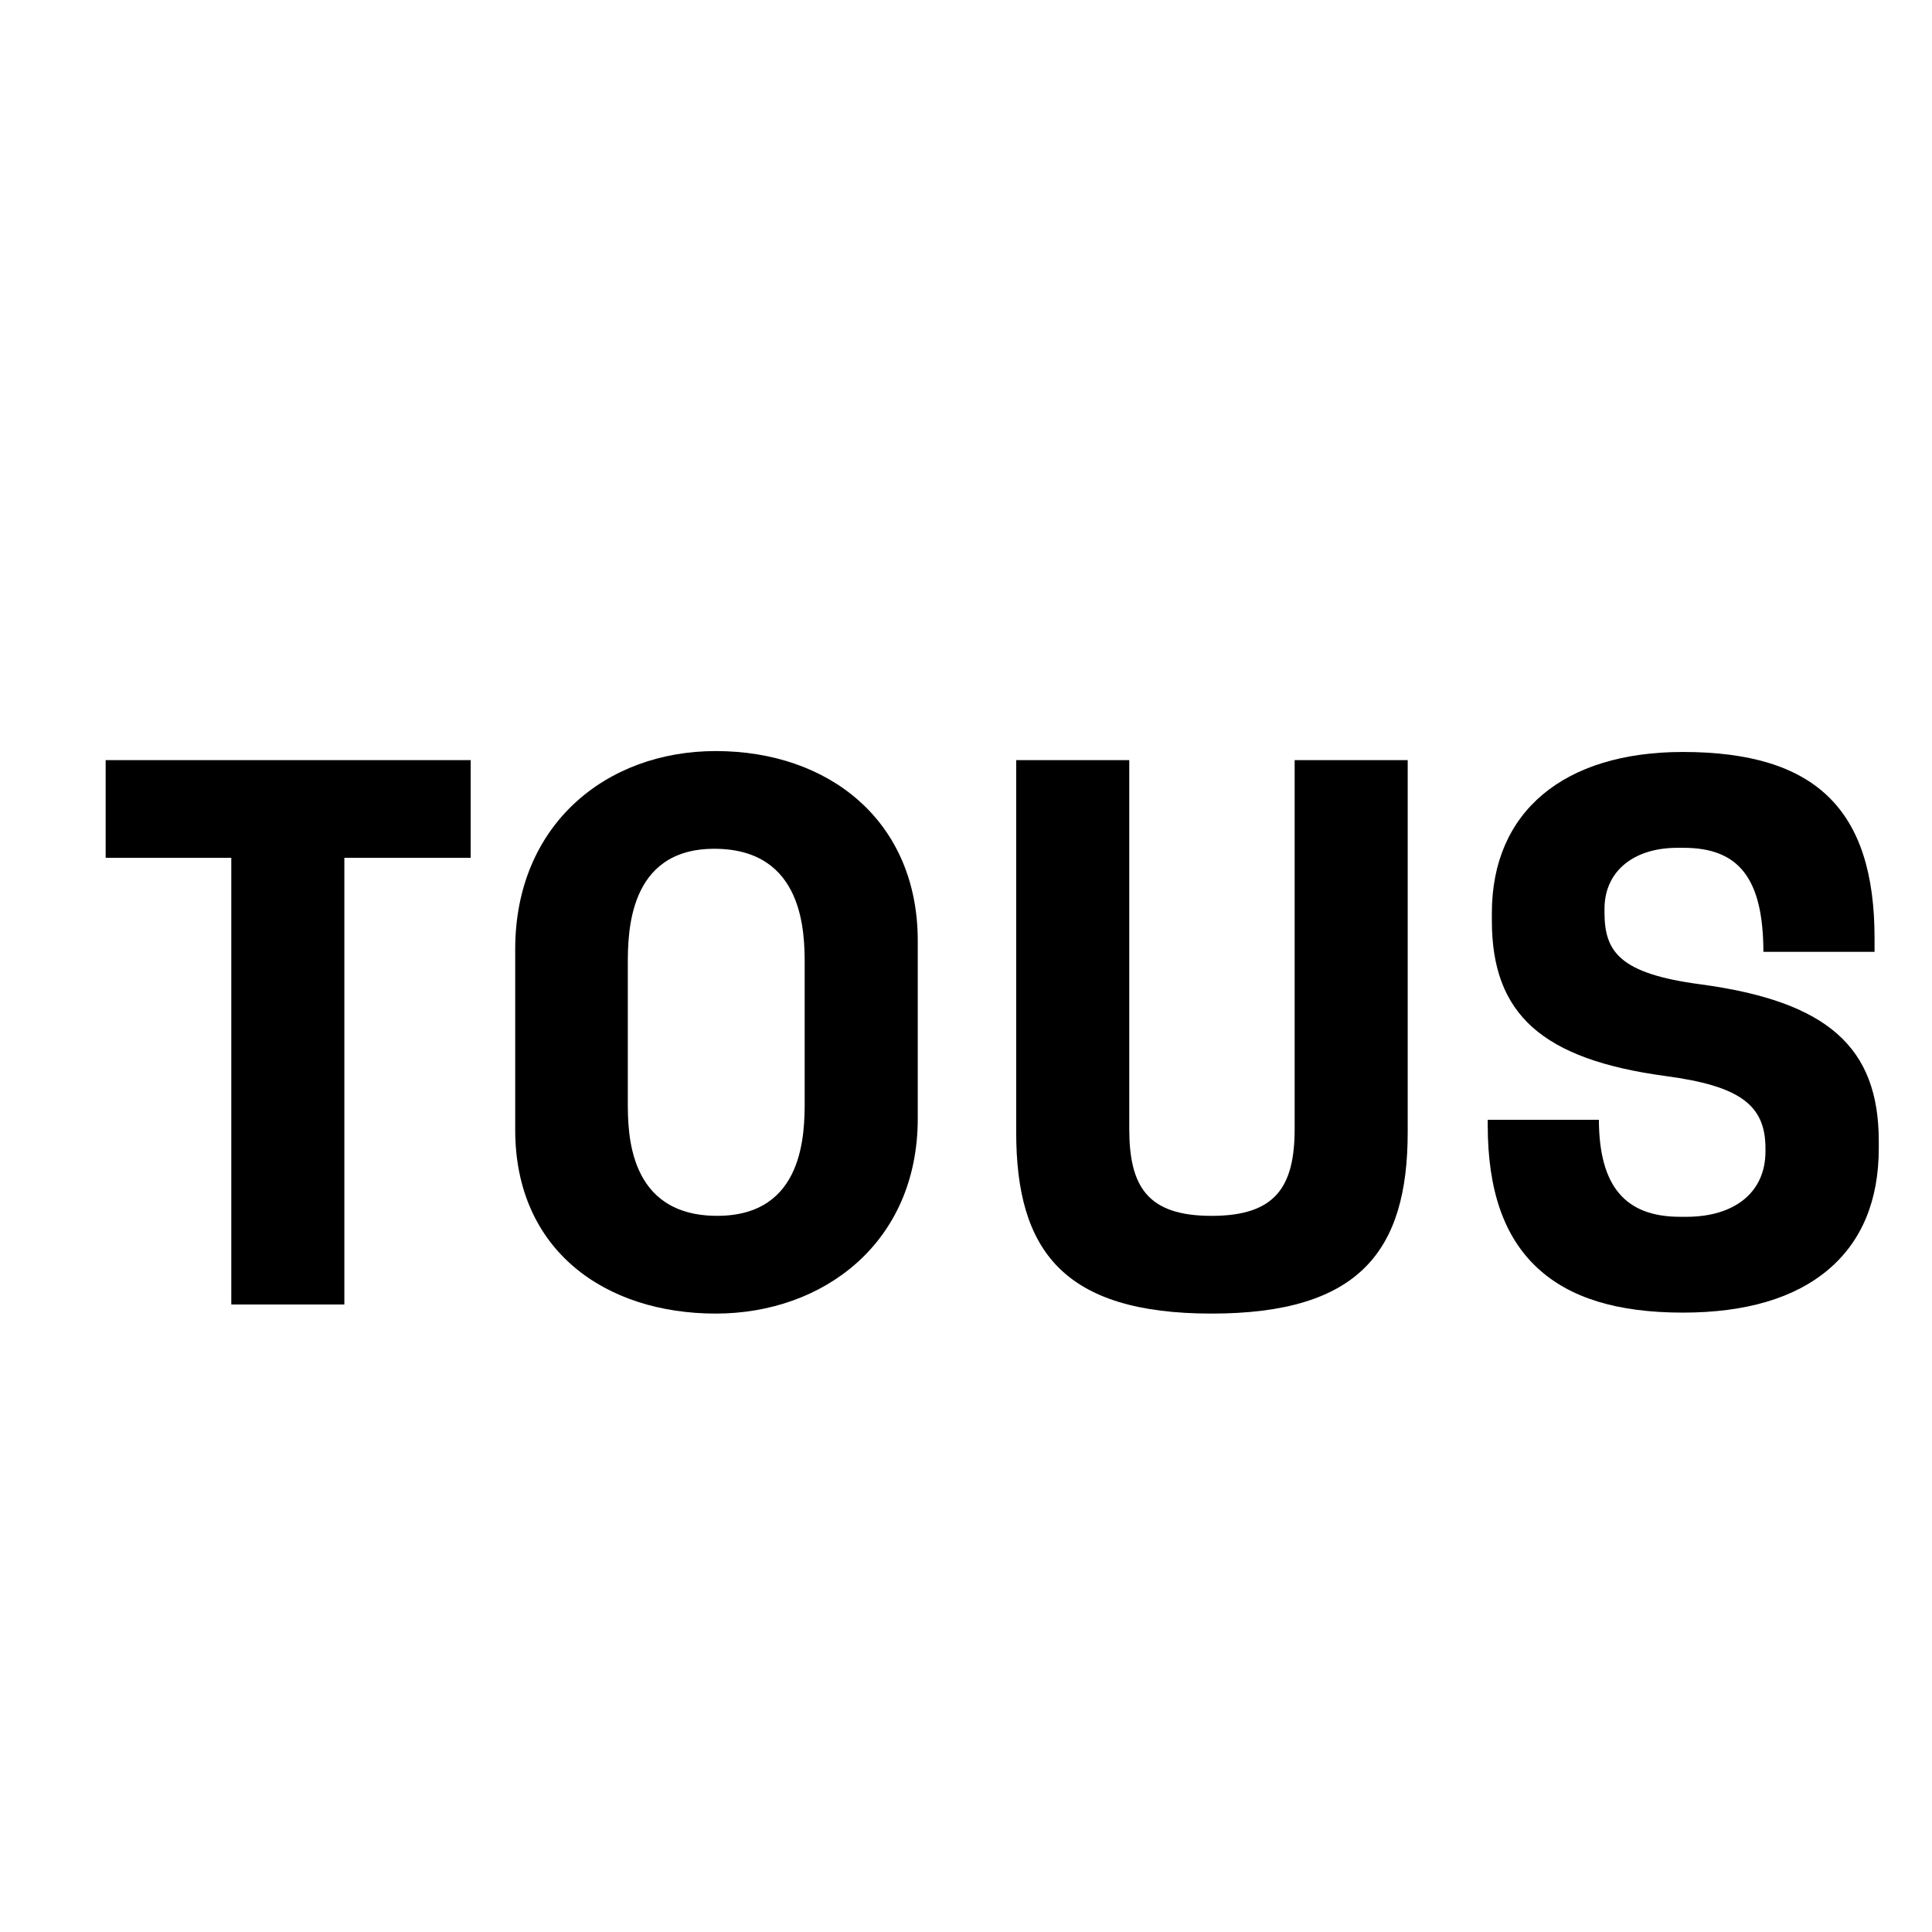
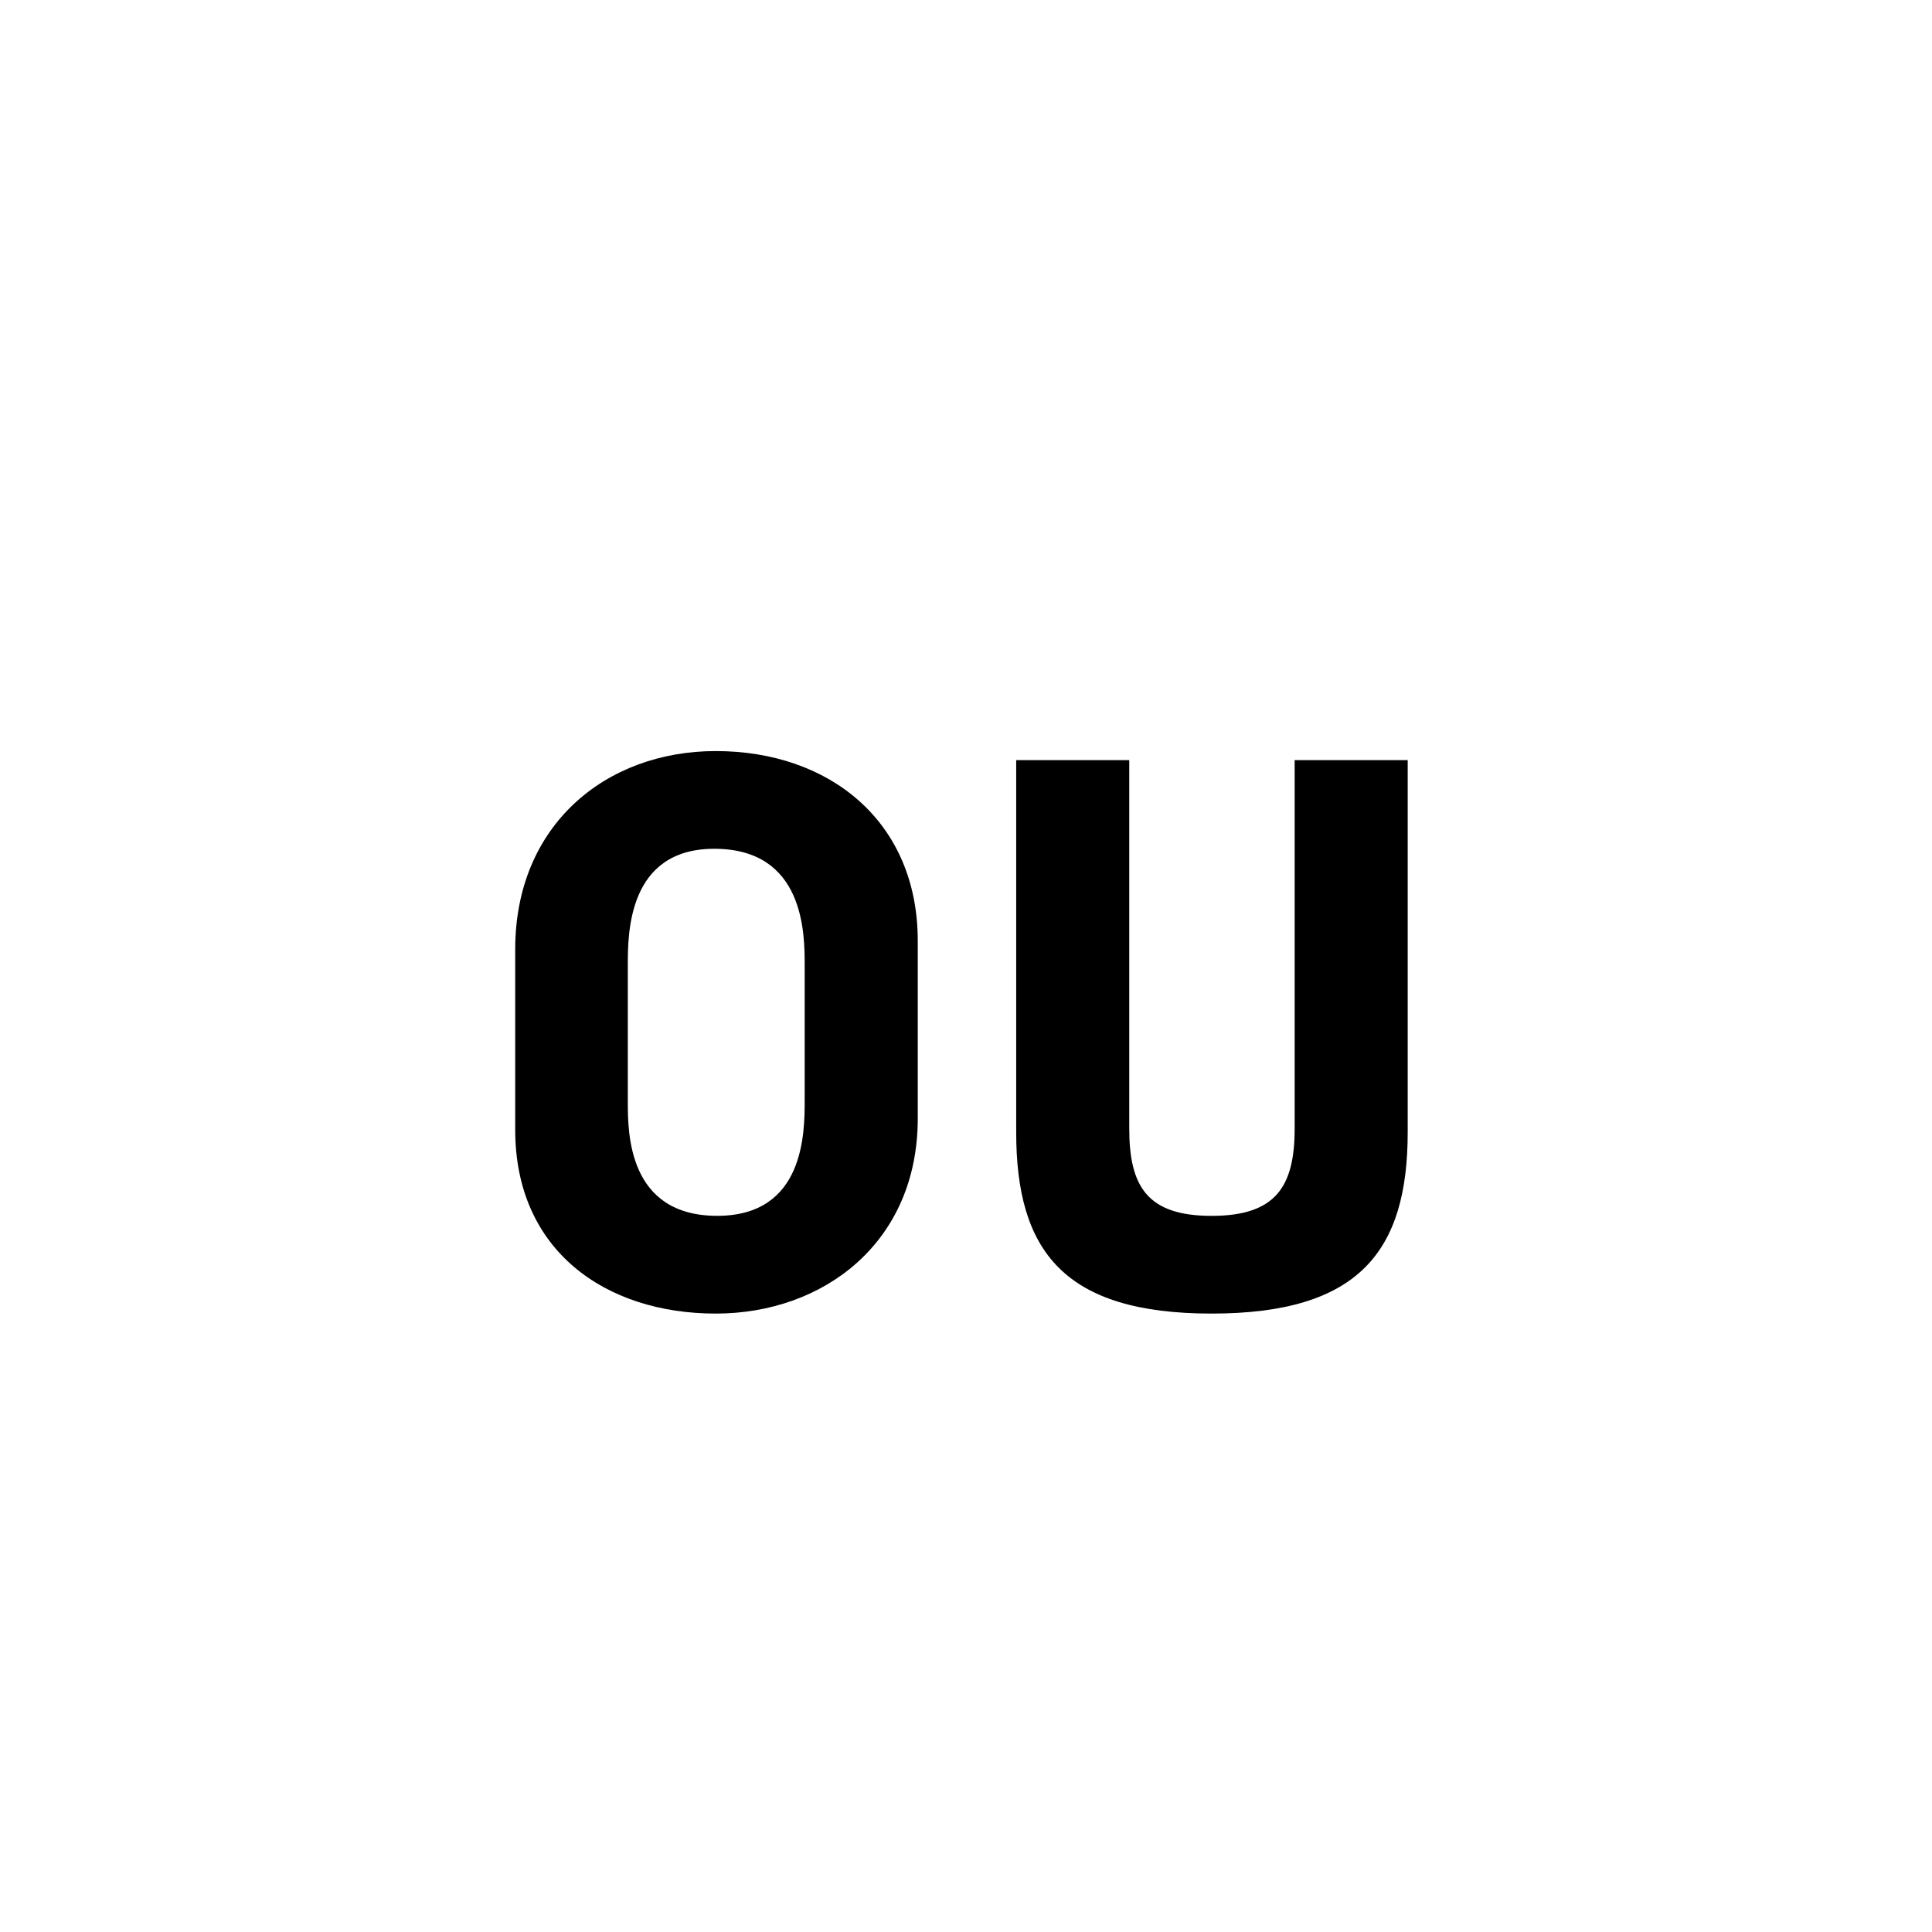
<svg xmlns="http://www.w3.org/2000/svg" id="Layer_1" x="0px" y="0px" width="64px" height="64px" viewBox="0 0 64 64" xml:space="preserve">
  <g>
    <path d="M40.135,43.514c4.901,0,6.497-2.081,6.497-6.011V25.18h-3.745v12.207c0,1.919-0.624,2.89-2.751,2.89 c-2.127,0-2.728-0.971-2.728-2.89V25.18h-3.745v12.323C33.661,41.433,35.233,43.514,40.135,43.514" />
-     <polygon points="11.407,28.416 15.592,28.416 15.592,25.18 3.5,25.18 3.5,28.416 7.662,28.416 7.662,43.213 11.407,43.213 " />
    <path d="M26.656,36.444c0,1.073,0,3.832-2.897,3.832c-2.962,0-2.962-2.759-2.962-3.782v-4.523c0-1.048,0-3.854,2.864-3.854 c2.995,0,2.995,2.825,2.995,3.854V36.444z M30.402,37.05v-5.883c0-3.964-2.931-6.287-6.692-6.287c-3.639,0-6.643,2.449-6.643,6.565 v5.984c0,3.99,2.979,6.085,6.643,6.085C27.276,43.514,30.402,41.166,30.402,37.05" />
-     <path d="M62.237,37.803v0.231c0,1.727-0.559,3.078-1.663,4.016c-1.117,0.95-2.741,1.432-4.826,1.432 c-2.174,0-3.751-0.485-4.822-1.483c-1.106-1.029-1.643-2.576-1.643-4.728v-0.177h3.682c0.008,2.193,0.864,3.214,2.691,3.214h0.207 c1.616,0,2.62-0.827,2.62-2.158v-0.115c0-1.44-0.866-2.065-3.31-2.39c-4.086-0.553-5.753-2.044-5.753-5.147v-0.255 c0-3.339,2.366-5.333,6.328-5.333c4.391,0,6.349,1.901,6.349,6.166v0.454h-3.682c-0.007-2.415-0.799-3.445-2.644-3.445h-0.208 c-1.465,0-2.412,0.792-2.412,2.02v0.115c0,1.306,0.494,2.034,3.194,2.389C60.529,33.175,62.237,34.68,62.237,37.803z" />
  </g>
</svg>